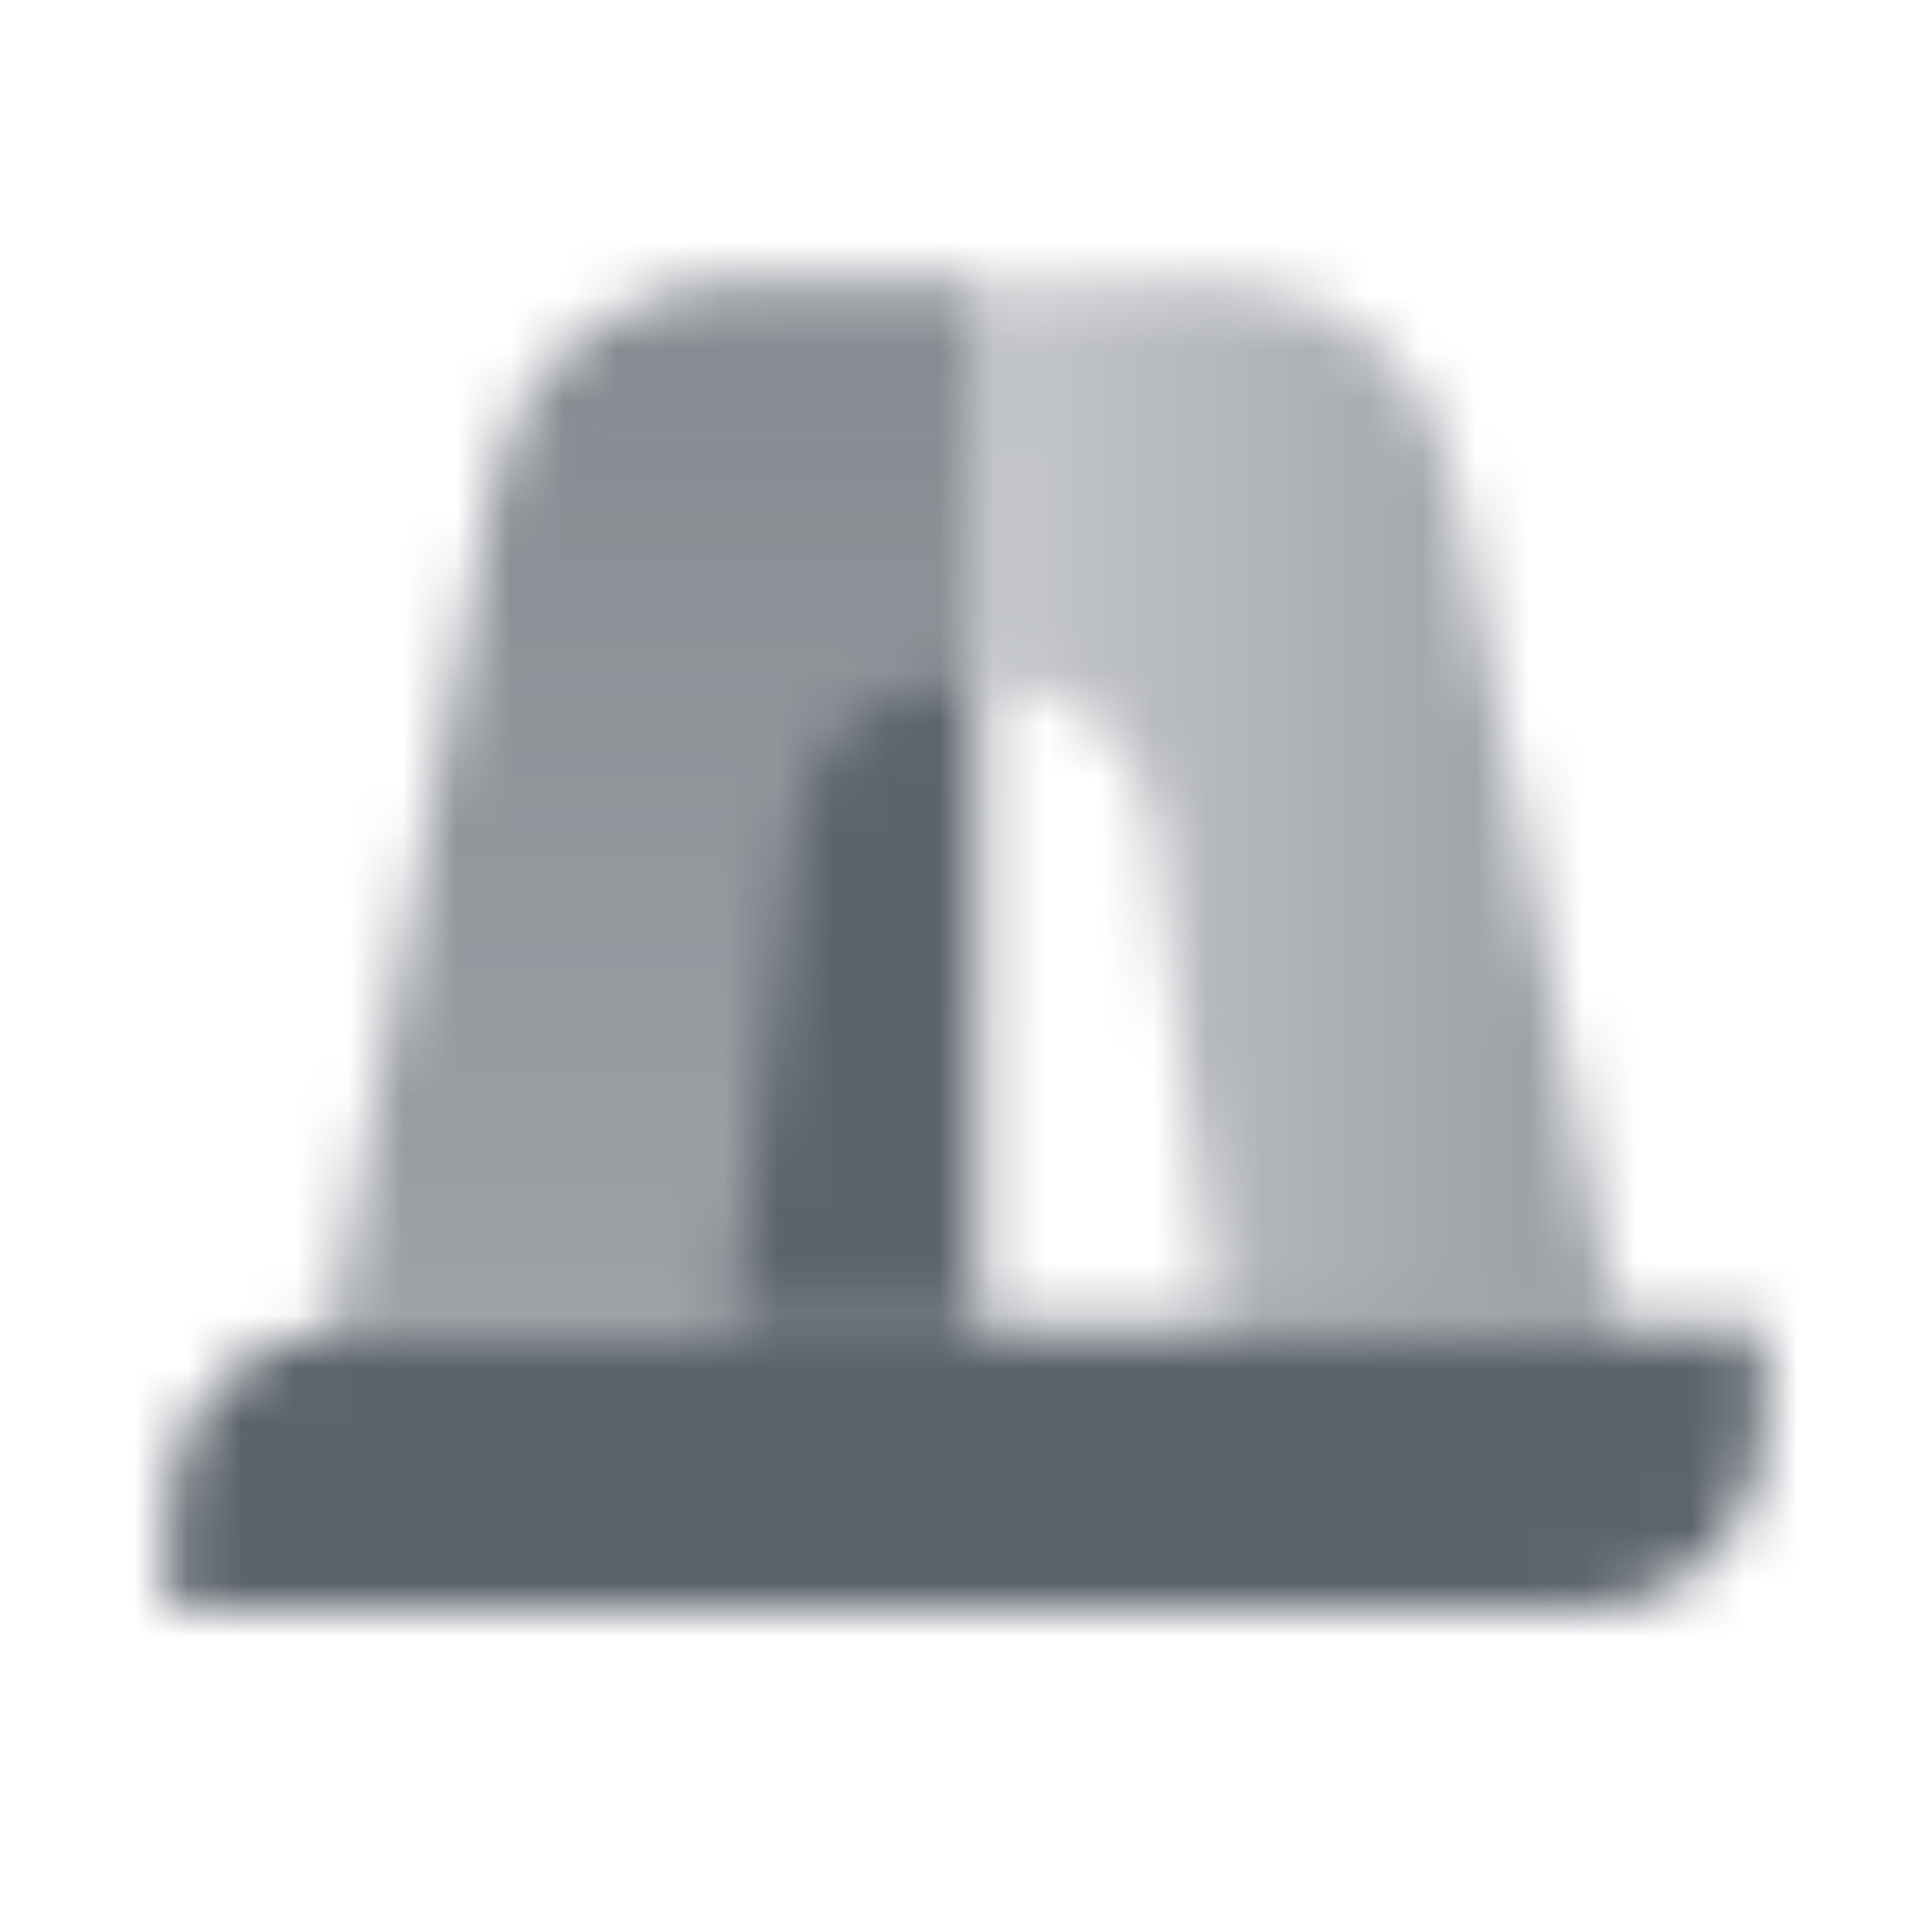
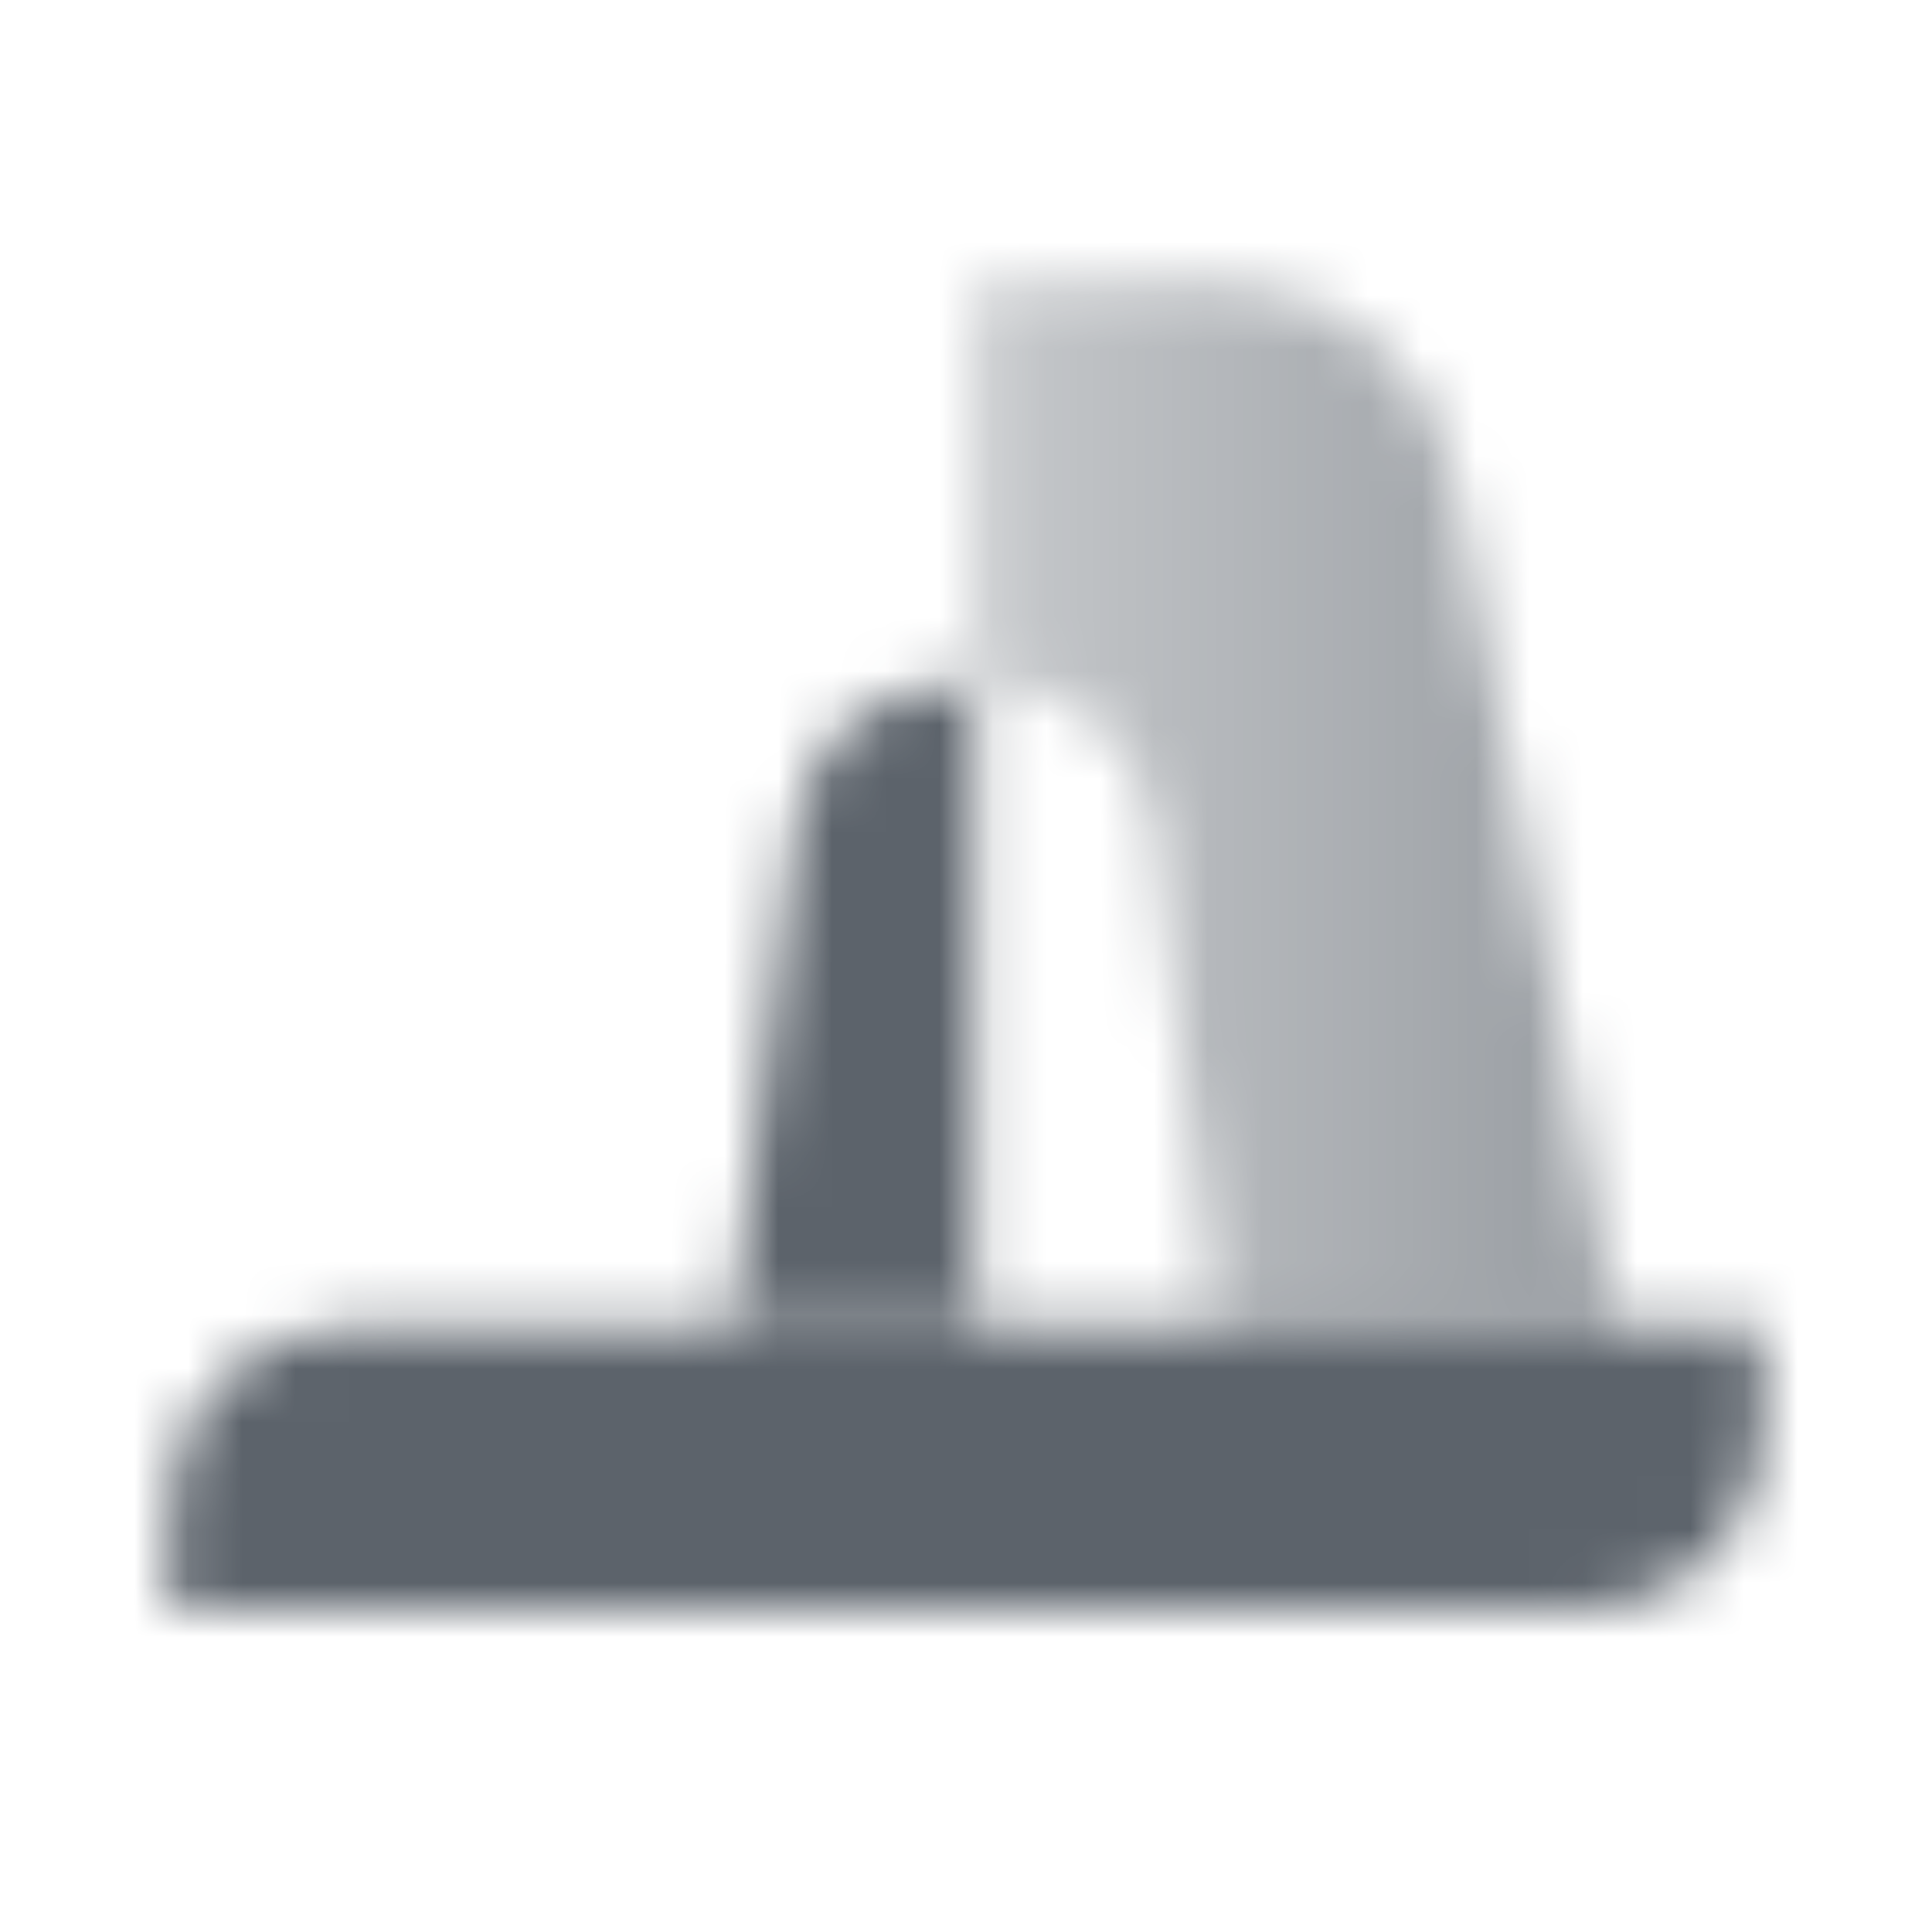
<svg xmlns="http://www.w3.org/2000/svg" width="36" height="36" viewBox="0 0 36 36" fill="none">
  <mask id="mask0_3351_4596" style="mask-type:alpha" maskUnits="userSpaceOnUse" x="3" y="5" width="30" height="25">
    <path d="M3.15 28.05C3.15 26.227 4.627 24.75 6.45 24.75H32.85V26.7C32.85 28.523 31.372 30 29.55 30H3.15V28.05Z" fill="black" />
-     <path opacity="0.75" d="M9.198 8.9C9.605 6.781 11.459 5.25 13.617 5.25H18.15V24.75H6.15L9.198 8.9Z" fill="url(#paint0_linear_3351_4596)" />
    <path d="M18.15 12.75H17.798C16.285 12.75 15.009 13.877 14.821 15.378L13.65 24.75H18.15V12.75Z" fill="black" />
    <path fill-rule="evenodd" clip-rule="evenodd" d="M30.15 24.75H22.65L21.478 15.378C21.291 13.877 20.015 12.75 18.502 12.75H18.15V5.25H22.683C24.84 5.25 26.694 6.781 27.102 8.9L30.15 24.75Z" fill="url(#paint1_linear_3351_4596)" />
  </mask>
  <g mask="url(#mask0_3351_4596)">
    <path d="M36 0H0V36H36V0Z" fill="#5C636B" />
  </g>
  <defs>
    <linearGradient id="paint0_linear_3351_4596" x1="12.15" y1="5.25" x2="12.15" y2="24.75" gradientUnits="userSpaceOnUse">
      <stop />
      <stop offset="1" stop-opacity="0.8" />
    </linearGradient>
    <linearGradient id="paint1_linear_3351_4596" x1="28.65" y1="15.75" x2="18.15" y2="15.75" gradientUnits="userSpaceOnUse">
      <stop stop-opacity="0.6" />
      <stop offset="1" stop-opacity="0.35" />
    </linearGradient>
  </defs>
</svg>